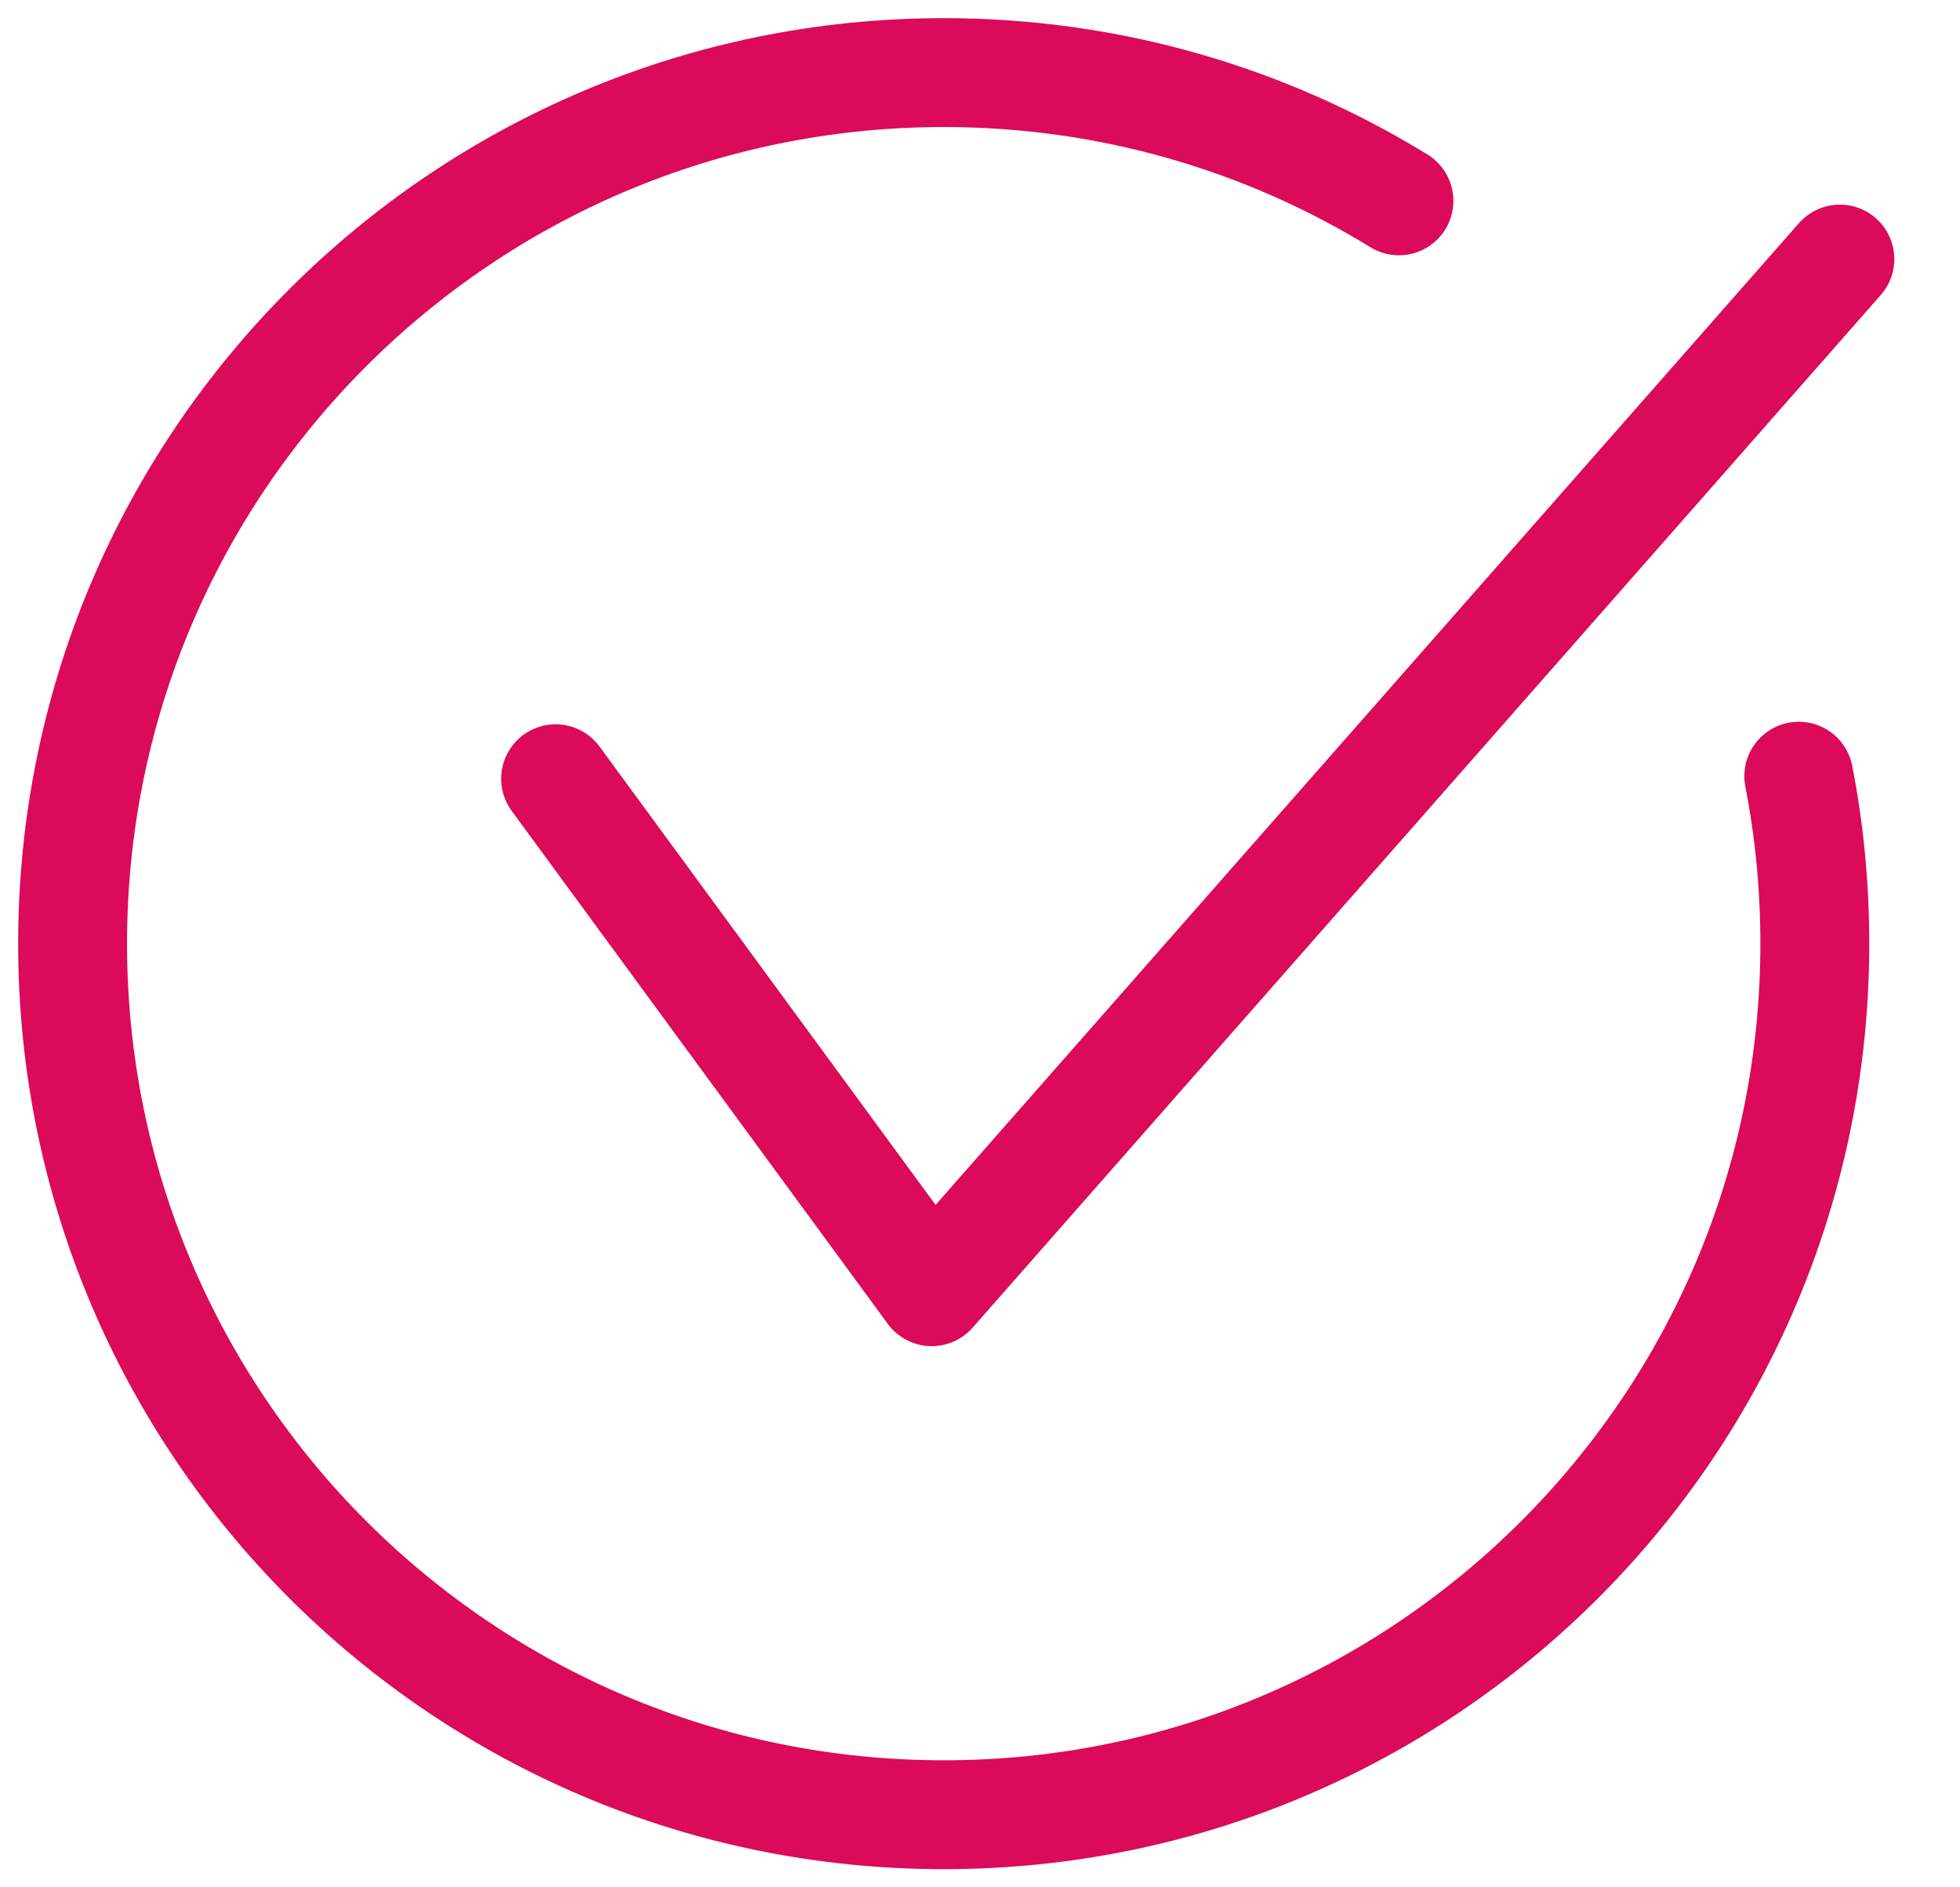
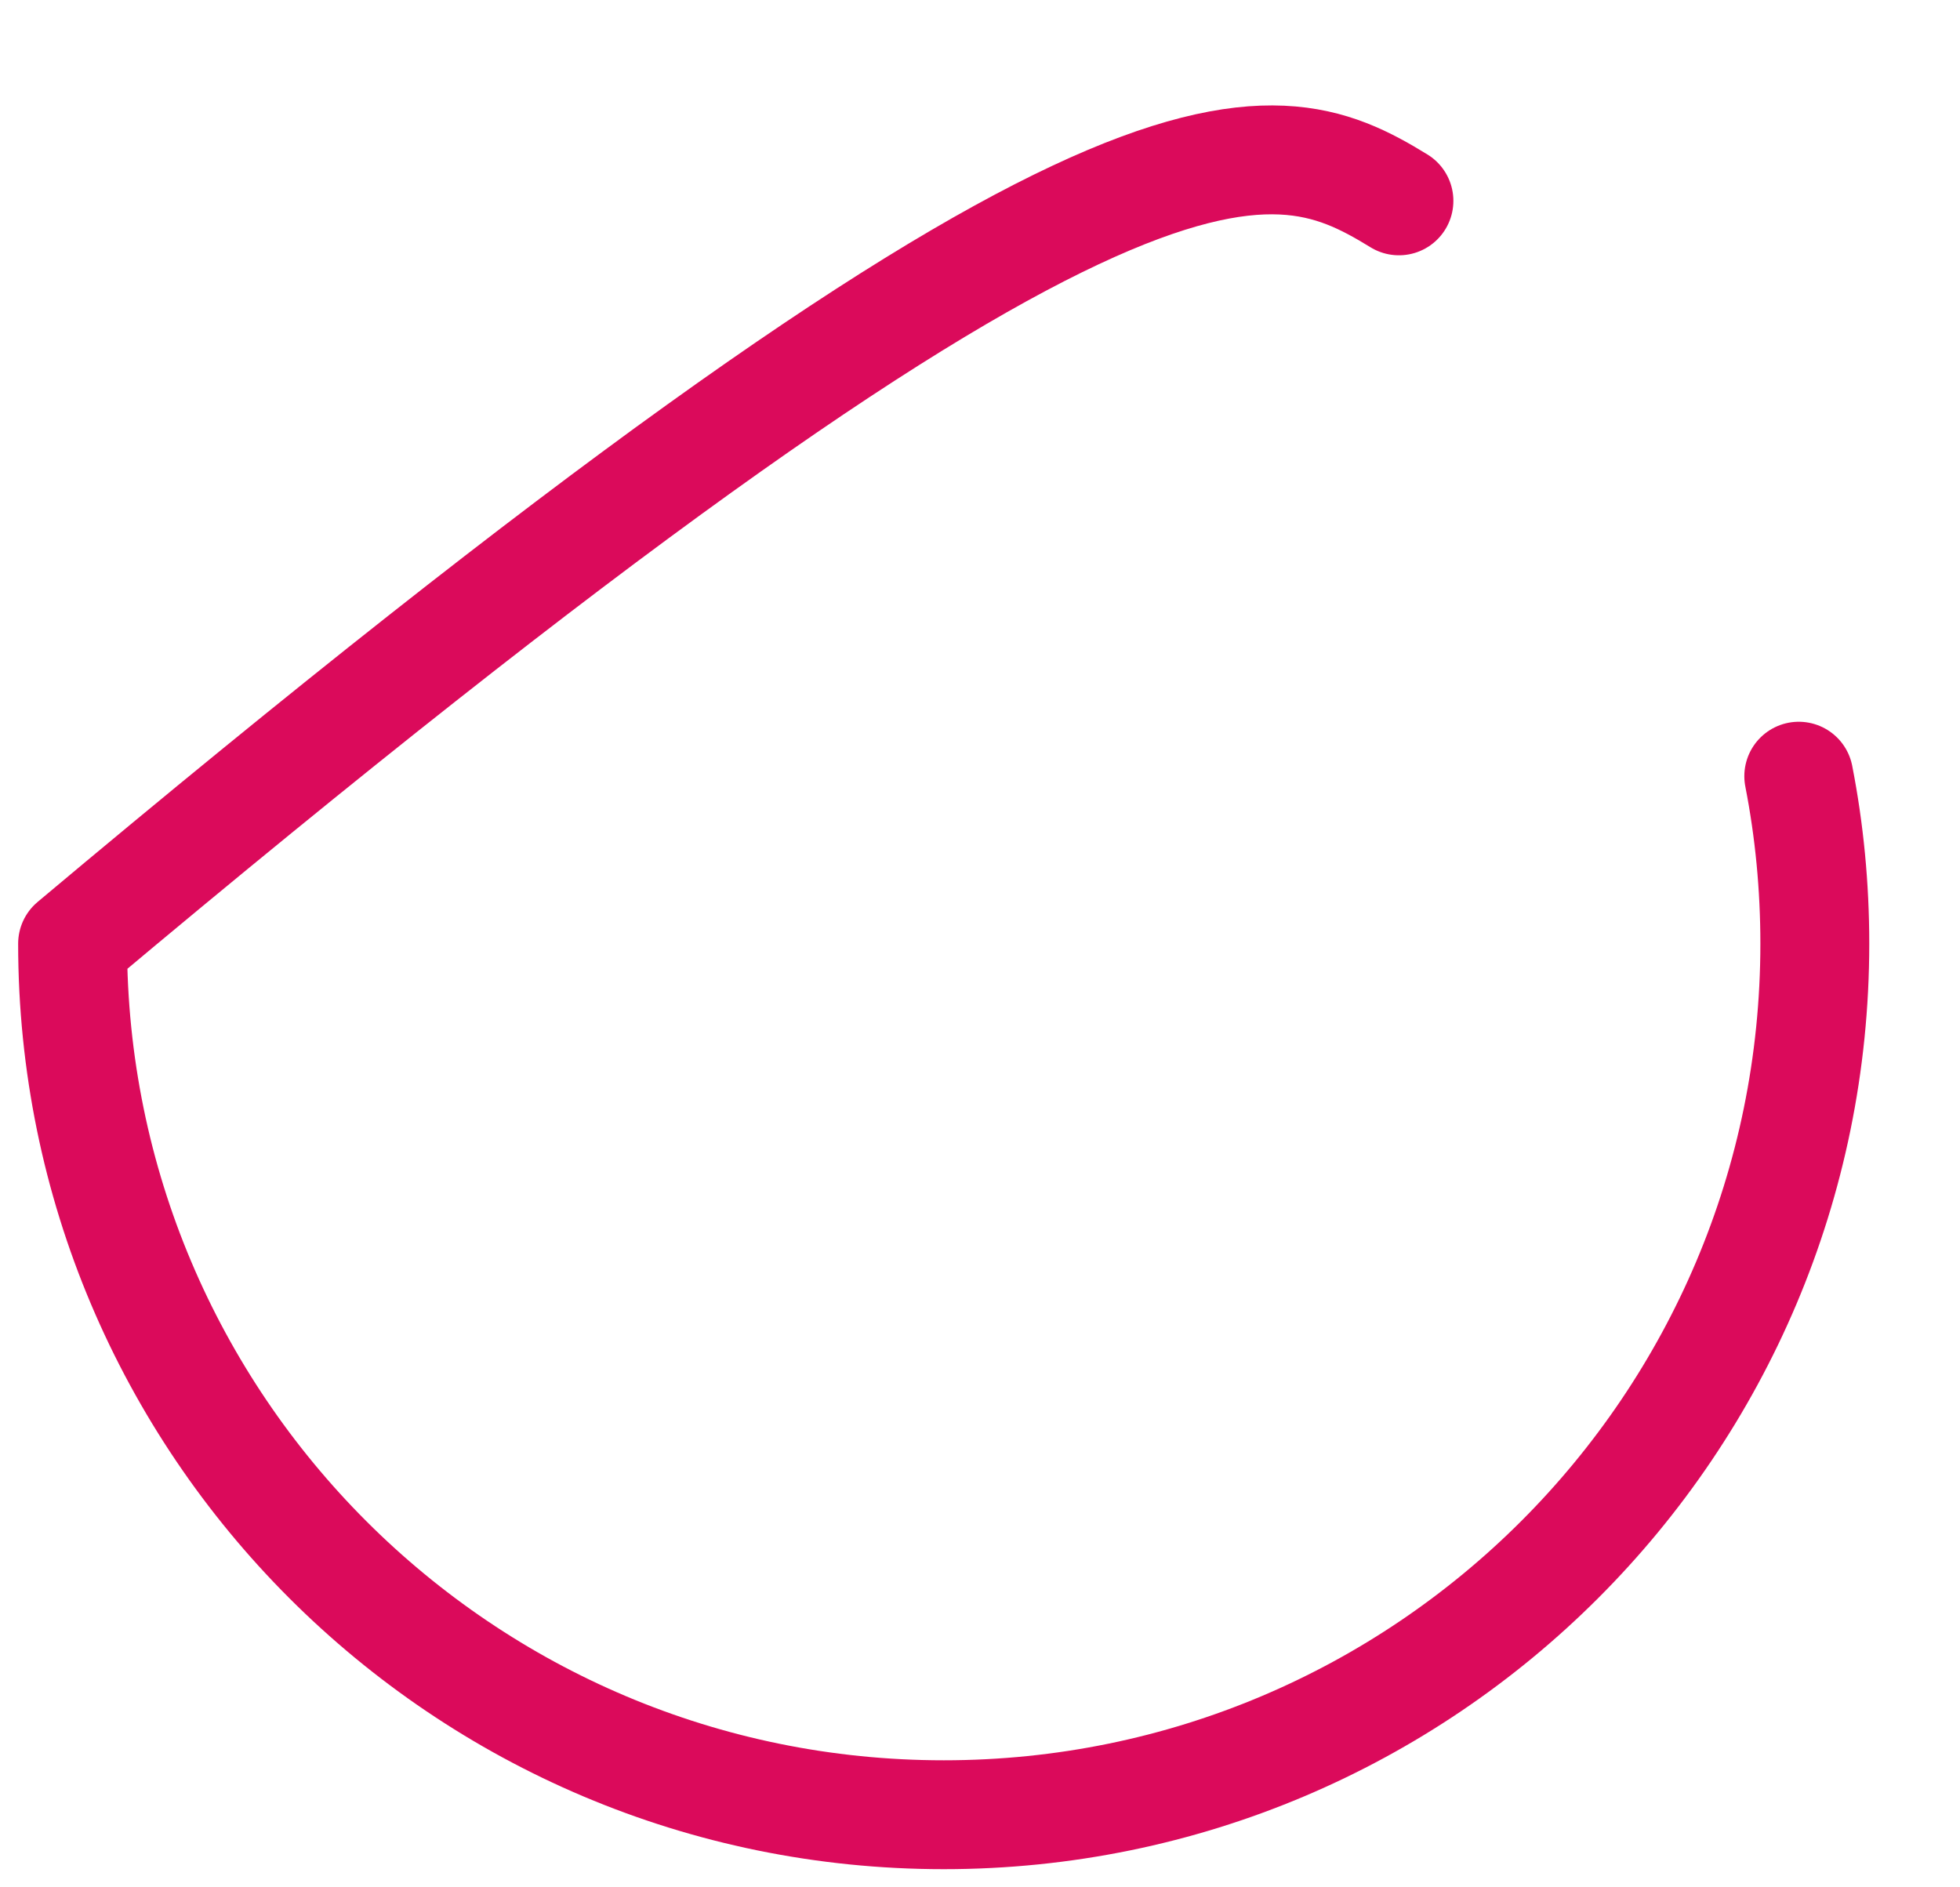
<svg xmlns="http://www.w3.org/2000/svg" width="27px" height="26px" viewBox="0 0 27 26" version="1.1">
  <title>33237A07-B21C-4712-B0B8-361BD139A15A</title>
  <g id="LOT-1---Overview-MX.3---EN-ATTENTE-RETOUR-CLIENT" stroke="none" stroke-width="1" fill="none" fill-rule="evenodd" stroke-linecap="round" stroke-linejoin="round">
    <g id="Lot-1---1.0-MX3-overview-V1---OUR-SOLUTIONS---Murex" transform="translate(-119, -4235)" stroke="#DB0A5B" stroke-width="1.5">
      <g id="Group-5-Copy-3" transform="translate(120, 4236)">
-         <polyline id="Stroke-1" points="6.654 9.728 11.835 16.795 24.345 2.569" />
-         <path d="M23.779,9.693 C23.925,10.44 24,11.211 24,12 C24,18.628 18.628,24 12.001,24 C5.373,24 0,18.628 0,12 C0,5.373 5.373,0 12.001,0 C14.299,0 16.447,0.646 18.271,1.767" id="Stroke-3" />
+         <path d="M23.779,9.693 C23.925,10.44 24,11.211 24,12 C24,18.628 18.628,24 12.001,24 C5.373,24 0,18.628 0,12 C14.299,0 16.447,0.646 18.271,1.767" id="Stroke-3" />
      </g>
    </g>
  </g>
</svg>